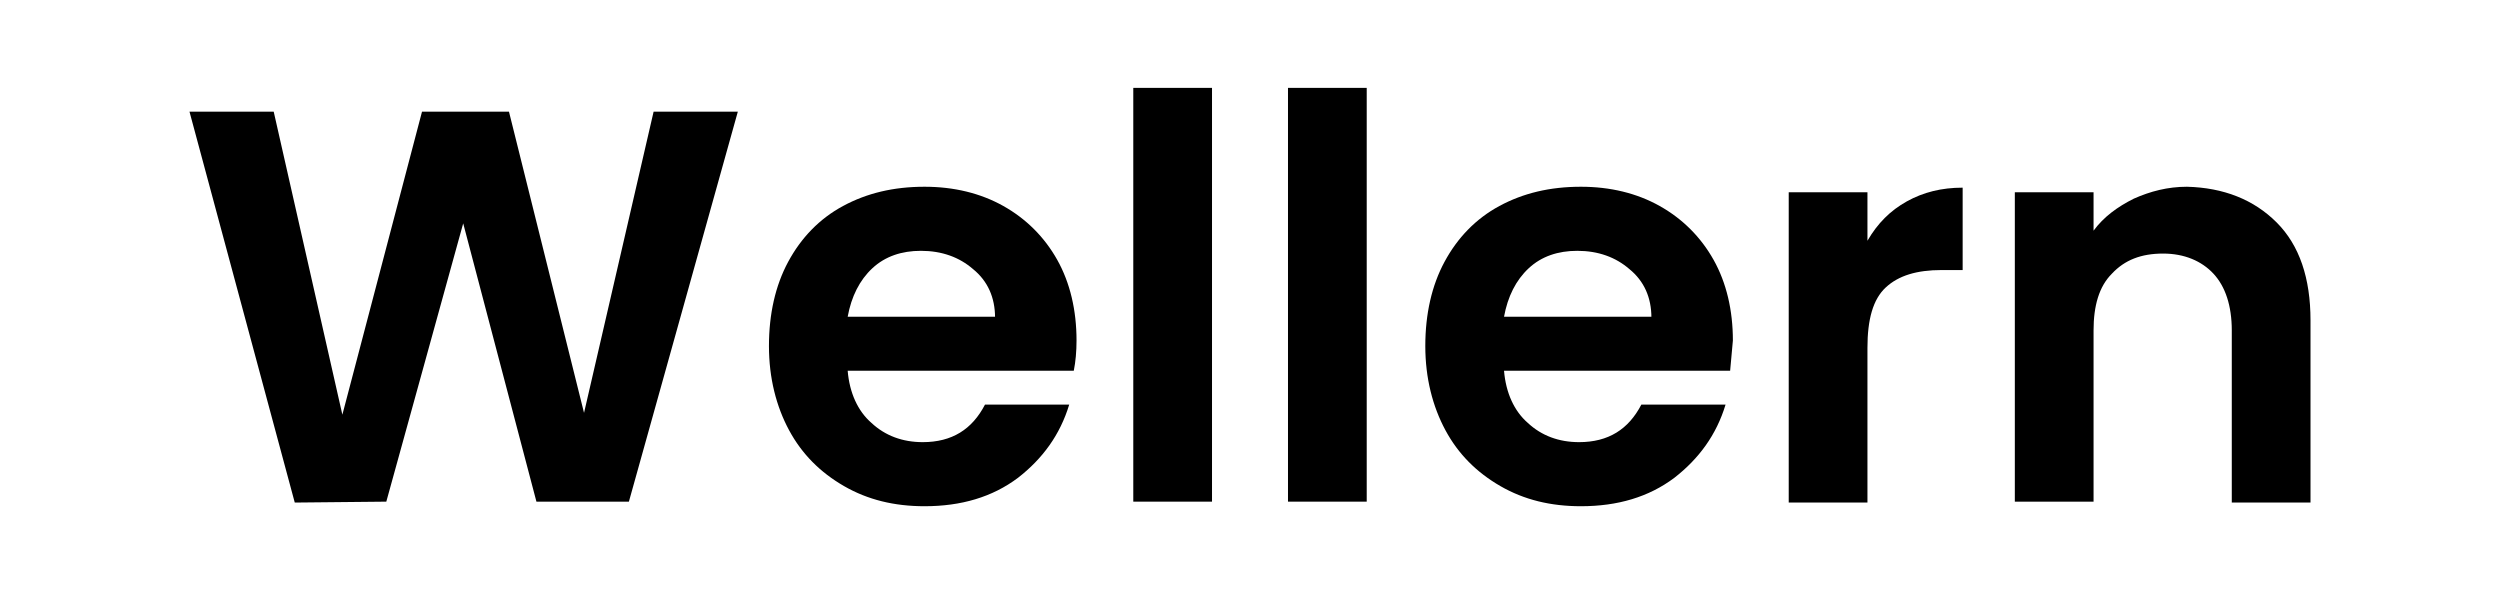
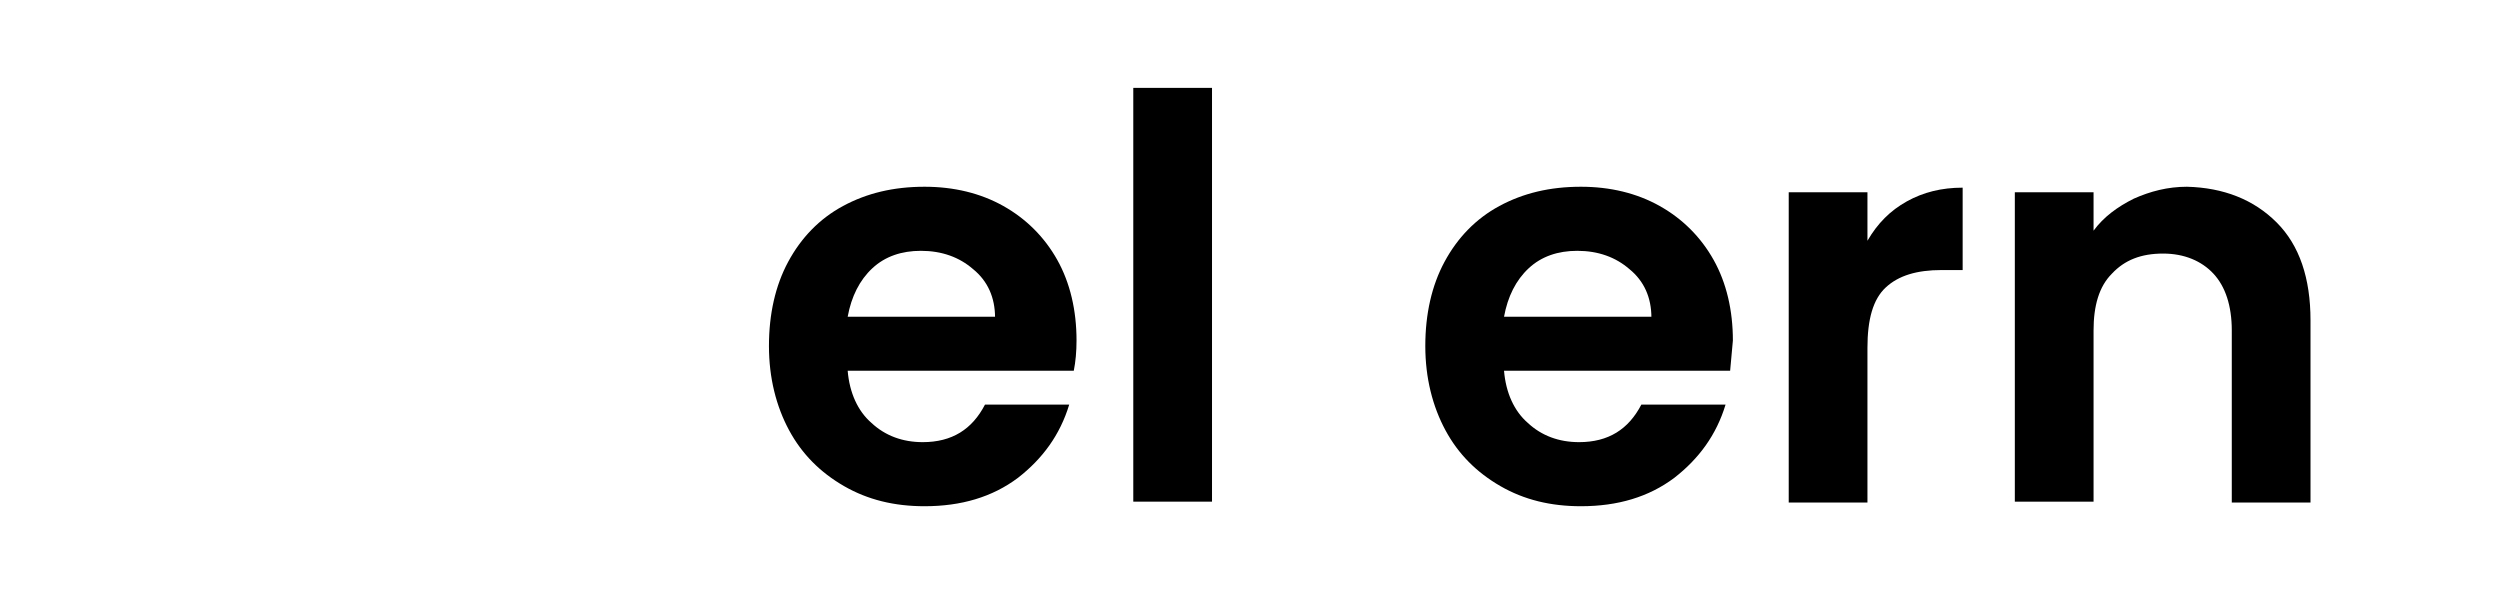
<svg xmlns="http://www.w3.org/2000/svg" version="1.1" id="Layer_1" x="0px" y="0px" viewBox="0 0 273.1 65" style="enable-background:new 0 0 273.1 65;" xml:space="preserve">
  <g>
-     <path d="M80.6,12.2L68.7,54.8H58.6l-8-30.4l-8.4,30.4l-10,0.1L20.7,12.2h9.2l7.5,33.1l8.7-33.1h9.5l8.2,32.9l7.6-32.9H80.6z" />
    <path d="M117.3,40.5H92.6c0.2,2.4,1.1,4.4,2.6,5.7c1.5,1.4,3.4,2.1,5.6,2.1c3.2,0,5.4-1.4,6.8-4.1h9.2c-1,3.3-2.9,5.9-5.6,8   c-2.8,2.1-6.2,3.1-10.2,3.1c-3.3,0-6.2-0.7-8.8-2.2s-4.6-3.5-6-6.1c-1.4-2.6-2.2-5.7-2.2-9.2c0-3.5,0.7-6.6,2.1-9.2   c1.4-2.6,3.4-4.7,6-6.1c2.6-1.4,5.5-2.1,8.9-2.1c3.2,0,6.1,0.7,8.6,2.1c2.5,1.4,4.5,3.4,5.9,5.9c1.4,2.5,2.1,5.5,2.1,8.8   C117.6,38.4,117.5,39.5,117.3,40.5z M108.7,34.7c0-2.2-0.8-4-2.4-5.3c-1.5-1.3-3.4-2-5.7-2c-2.1,0-3.9,0.6-5.3,1.9   c-1.4,1.3-2.3,3.1-2.7,5.3H108.7z" />
    <path d="M132.4,9.6v45.2h-8.6V9.6H132.4z" />
-     <path d="M149.3,9.6v45.2h-8.6V9.6H149.3z" />
    <path d="M189,40.5h-24.7c0.2,2.4,1.1,4.4,2.6,5.7c1.5,1.4,3.4,2.1,5.6,2.1c3.2,0,5.4-1.4,6.8-4.1h9.2c-1,3.3-2.9,5.9-5.6,8   c-2.8,2.1-6.2,3.1-10.2,3.1c-3.3,0-6.2-0.7-8.8-2.2s-4.6-3.5-6-6.1c-1.4-2.6-2.2-5.7-2.2-9.2c0-3.5,0.7-6.6,2.1-9.2   c1.4-2.6,3.4-4.7,6-6.1c2.6-1.4,5.5-2.1,8.9-2.1c3.2,0,6.1,0.7,8.6,2.1c2.5,1.4,4.5,3.4,5.9,5.9c1.4,2.5,2.1,5.5,2.1,8.8   C189.2,38.4,189.1,39.5,189,40.5z M180.4,34.7c0-2.2-0.8-4-2.4-5.3c-1.5-1.3-3.4-2-5.7-2c-2.1,0-3.9,0.6-5.3,1.9   c-1.4,1.3-2.3,3.1-2.7,5.3H180.4z" />
    <path d="M208.3,22c1.8-1,3.8-1.5,6.1-1.5v9h-2.3c-2.7,0-4.7,0.6-6.1,1.9c-1.4,1.3-2,3.5-2,6.6v16.9h-8.6V21h8.6v5.3   C205.1,24.4,206.5,23,208.3,22z" />
    <path d="M248.7,24.3c2.5,2.5,3.7,6.1,3.7,10.7v19.9h-8.6V36.1c0-2.7-0.7-4.8-2-6.2c-1.3-1.4-3.2-2.2-5.5-2.2   c-2.4,0-4.2,0.7-5.6,2.2c-1.4,1.4-2,3.5-2,6.2v18.7h-8.6V21h8.6v4.2c1.1-1.5,2.6-2.6,4.4-3.5c1.8-0.8,3.7-1.3,5.8-1.3   C242.9,20.5,246.2,21.8,248.7,24.3z" />
  </g>
</svg>